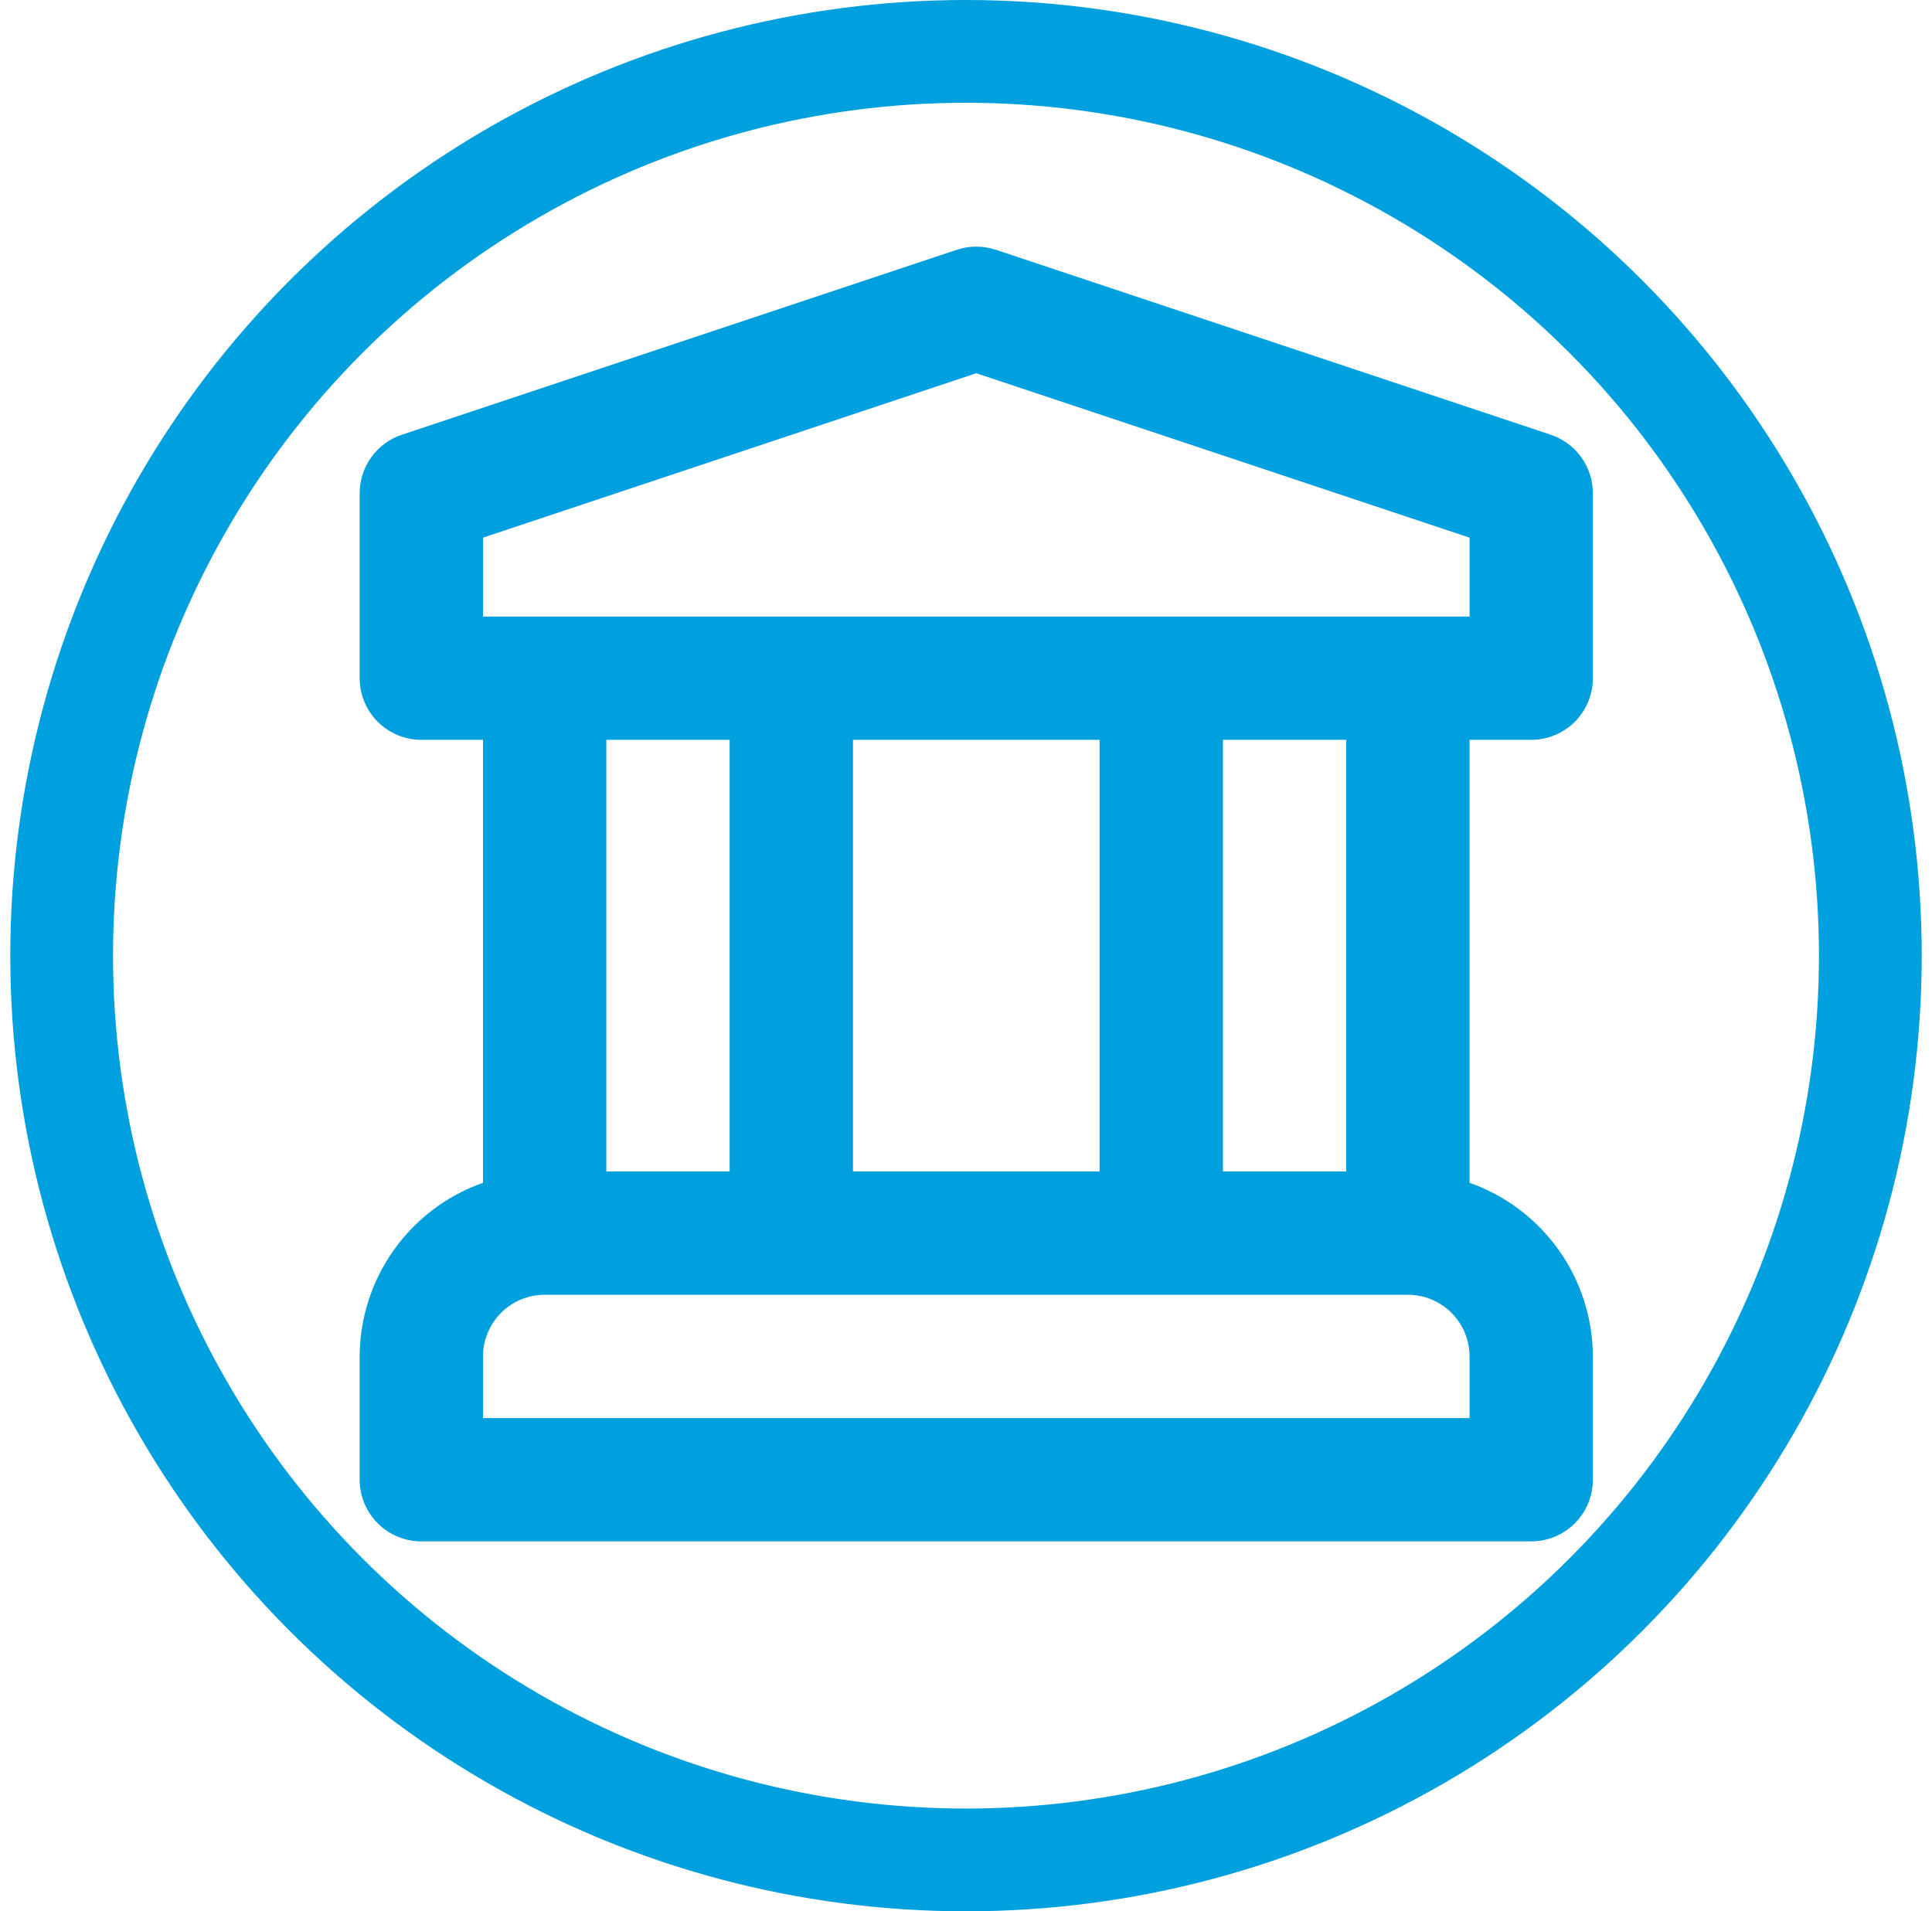
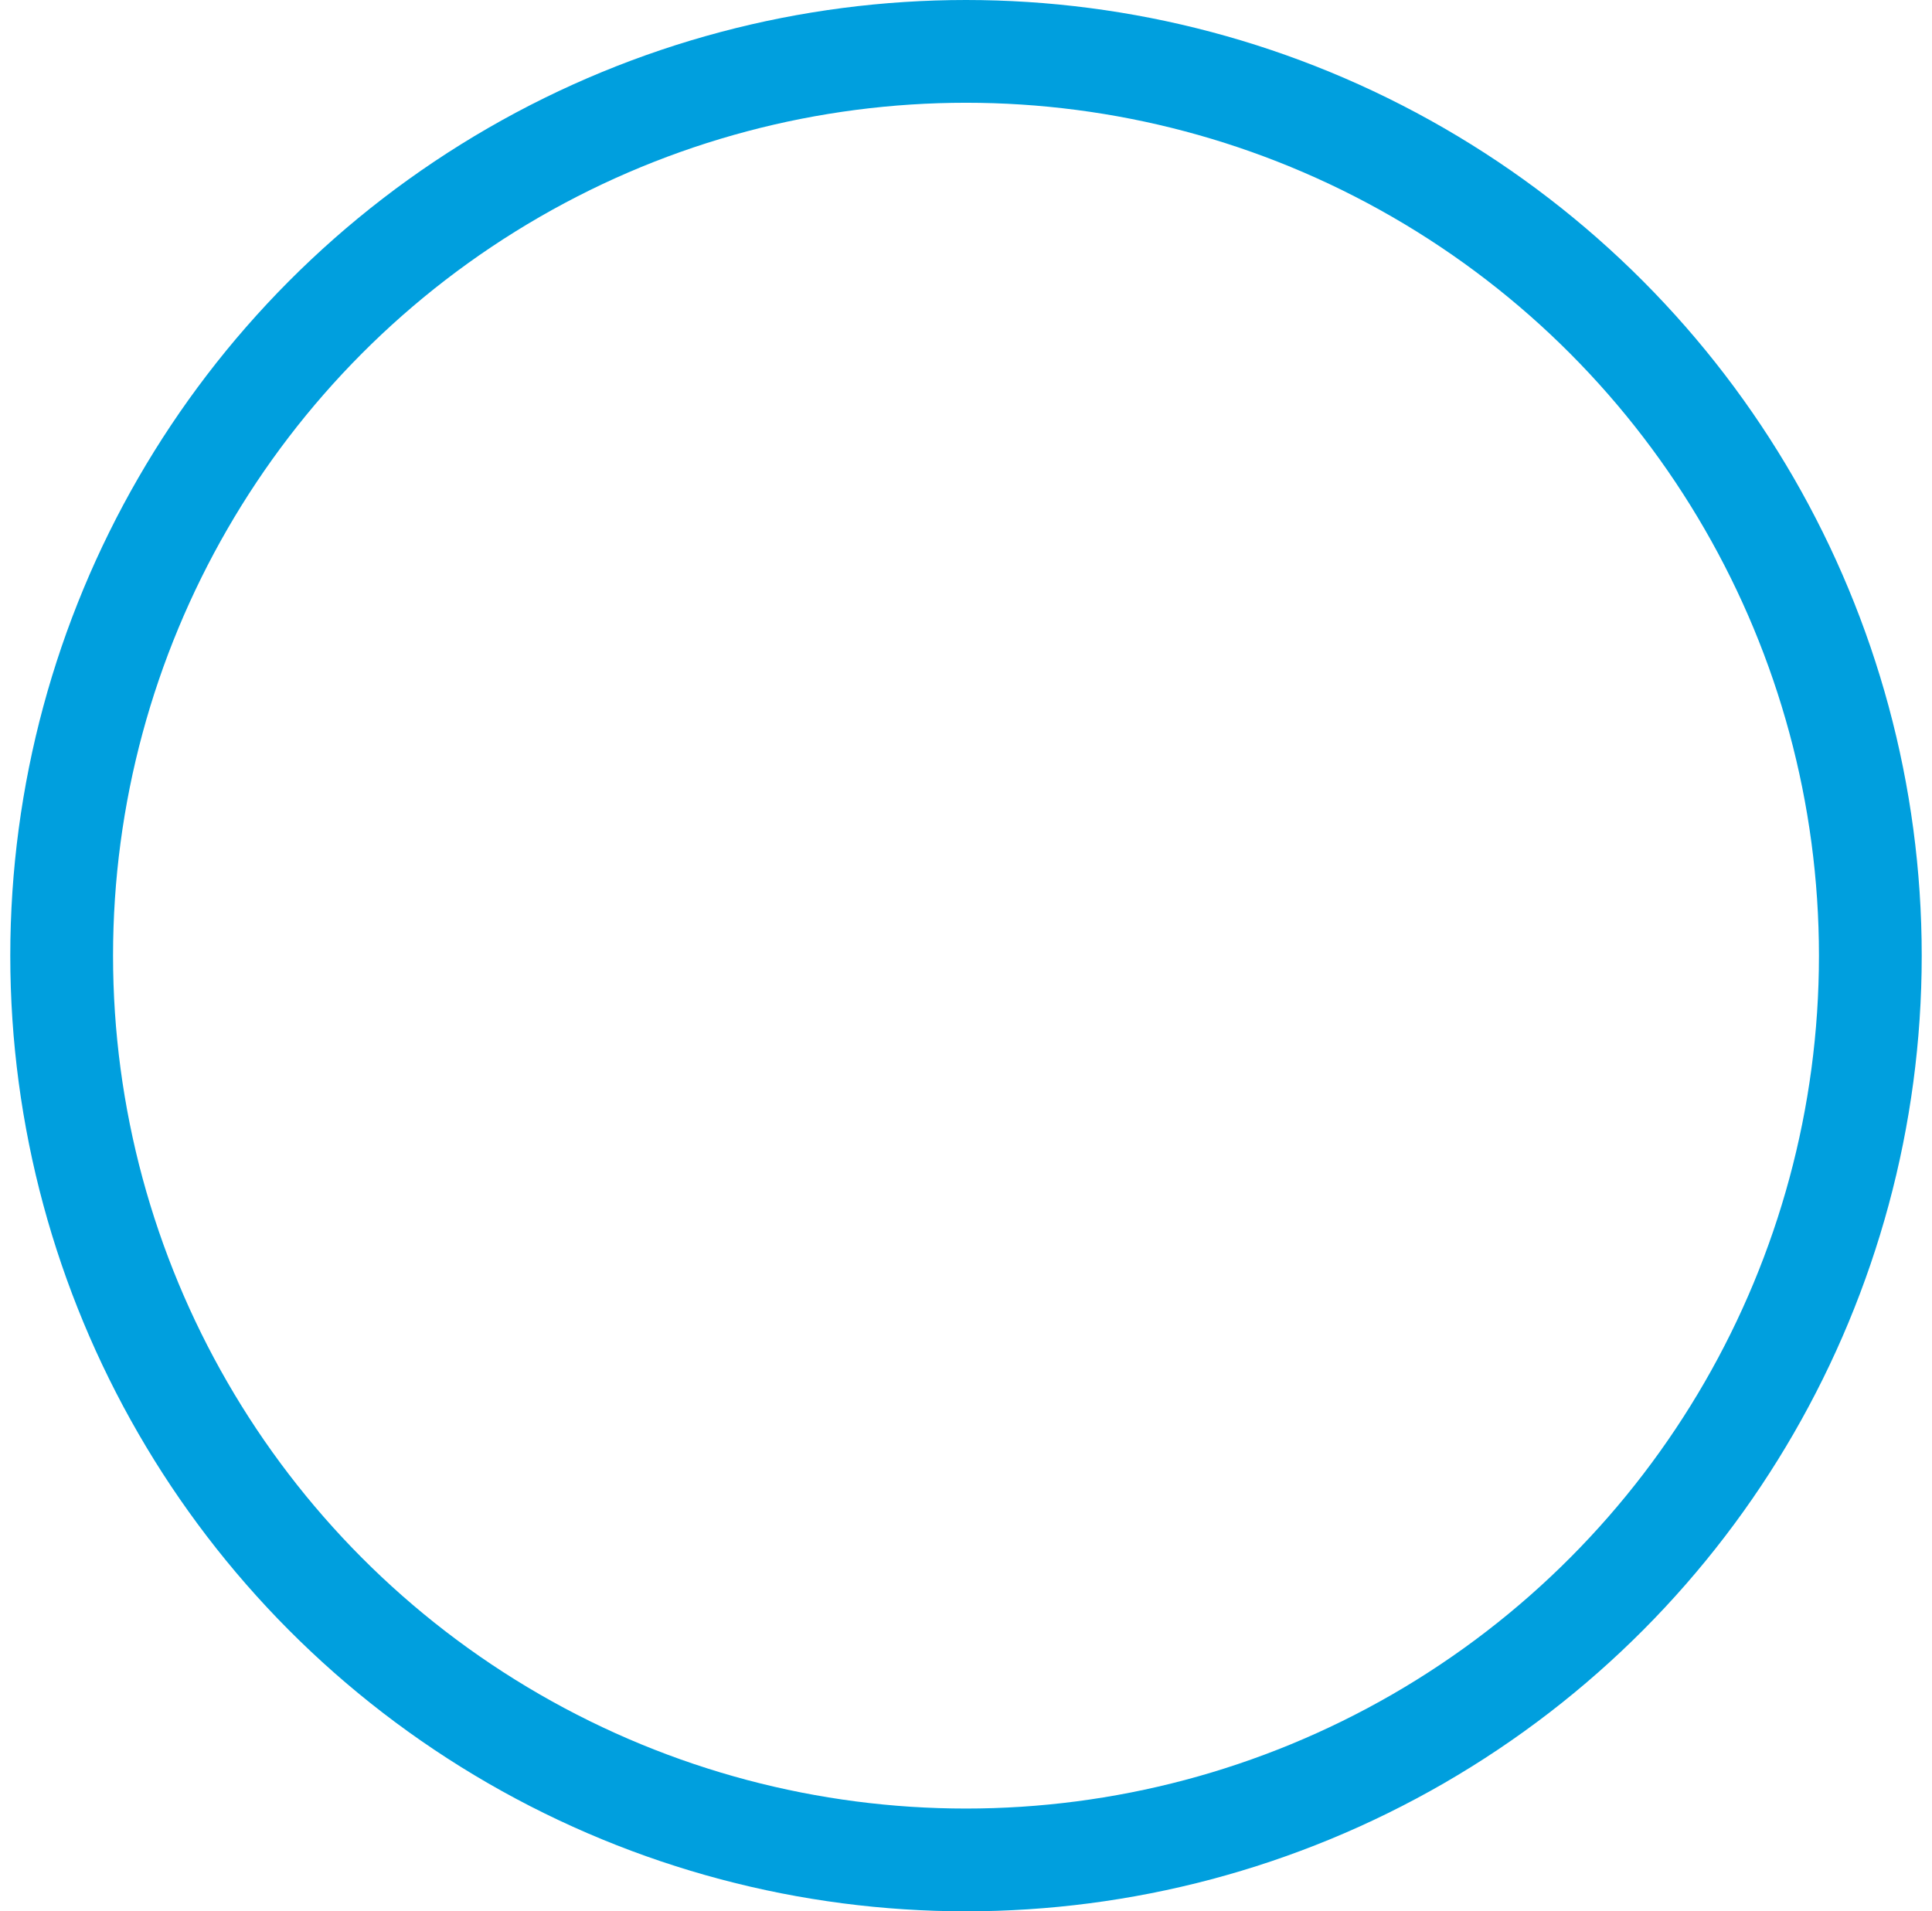
<svg xmlns="http://www.w3.org/2000/svg" width="94" height="93" viewBox="0 0 94 93" fill="none">
-   <path d="M74.5 35.999C74.894 35.999 75.284 35.922 75.648 35.771C76.012 35.62 76.343 35.399 76.622 35.121C76.9 34.842 77.121 34.511 77.272 34.147C77.423 33.783 77.5 33.393 77.5 32.999V23.999C77.5 23.369 77.302 22.756 76.934 22.245C76.566 21.735 76.046 21.353 75.449 21.154L48.449 12.154C47.833 11.949 47.167 11.949 46.551 12.154L19.551 21.154C18.953 21.353 18.434 21.735 18.066 22.245C17.698 22.756 17.5 23.369 17.5 23.999V32.999C17.5 33.393 17.577 33.783 17.728 34.147C17.879 34.511 18.1 34.842 18.378 35.121C18.657 35.399 18.988 35.62 19.352 35.771C19.716 35.922 20.106 35.999 20.5 35.999H23.5V57.552C21.75 58.169 20.234 59.312 19.16 60.824C18.085 62.337 17.506 64.145 17.5 66V72C17.5 72.394 17.577 72.784 17.728 73.148C17.879 73.512 18.1 73.843 18.378 74.121C18.657 74.4 18.988 74.621 19.352 74.772C19.716 74.923 20.106 75 20.5 75H74.5C74.894 75 75.284 74.923 75.648 74.772C76.012 74.621 76.343 74.4 76.622 74.121C76.9 73.843 77.121 73.512 77.272 73.148C77.423 72.784 77.5 72.394 77.5 72V66C77.494 64.145 76.915 62.337 75.84 60.824C74.766 59.312 73.25 58.169 71.5 57.552V35.999H74.5ZM71.5 69H23.5V66C23.501 65.204 23.817 64.442 24.38 63.879C24.942 63.317 25.705 63.001 26.5 63H68.5C69.295 63.001 70.058 63.317 70.62 63.879C71.183 64.442 71.499 65.204 71.5 66V69ZM29.5 57V35.999H35.5V57H29.5ZM41.5 57V35.999H53.5V57H41.5ZM59.5 57V35.999H65.5V57H59.5ZM23.5 29.999V26.161L47.5 18.16L71.5 26.161V29.999H23.5Z" fill="#009FDE" />
  <circle cx="47" cy="46.5" r="44" stroke="#009FDE" stroke-width="5" />
</svg>